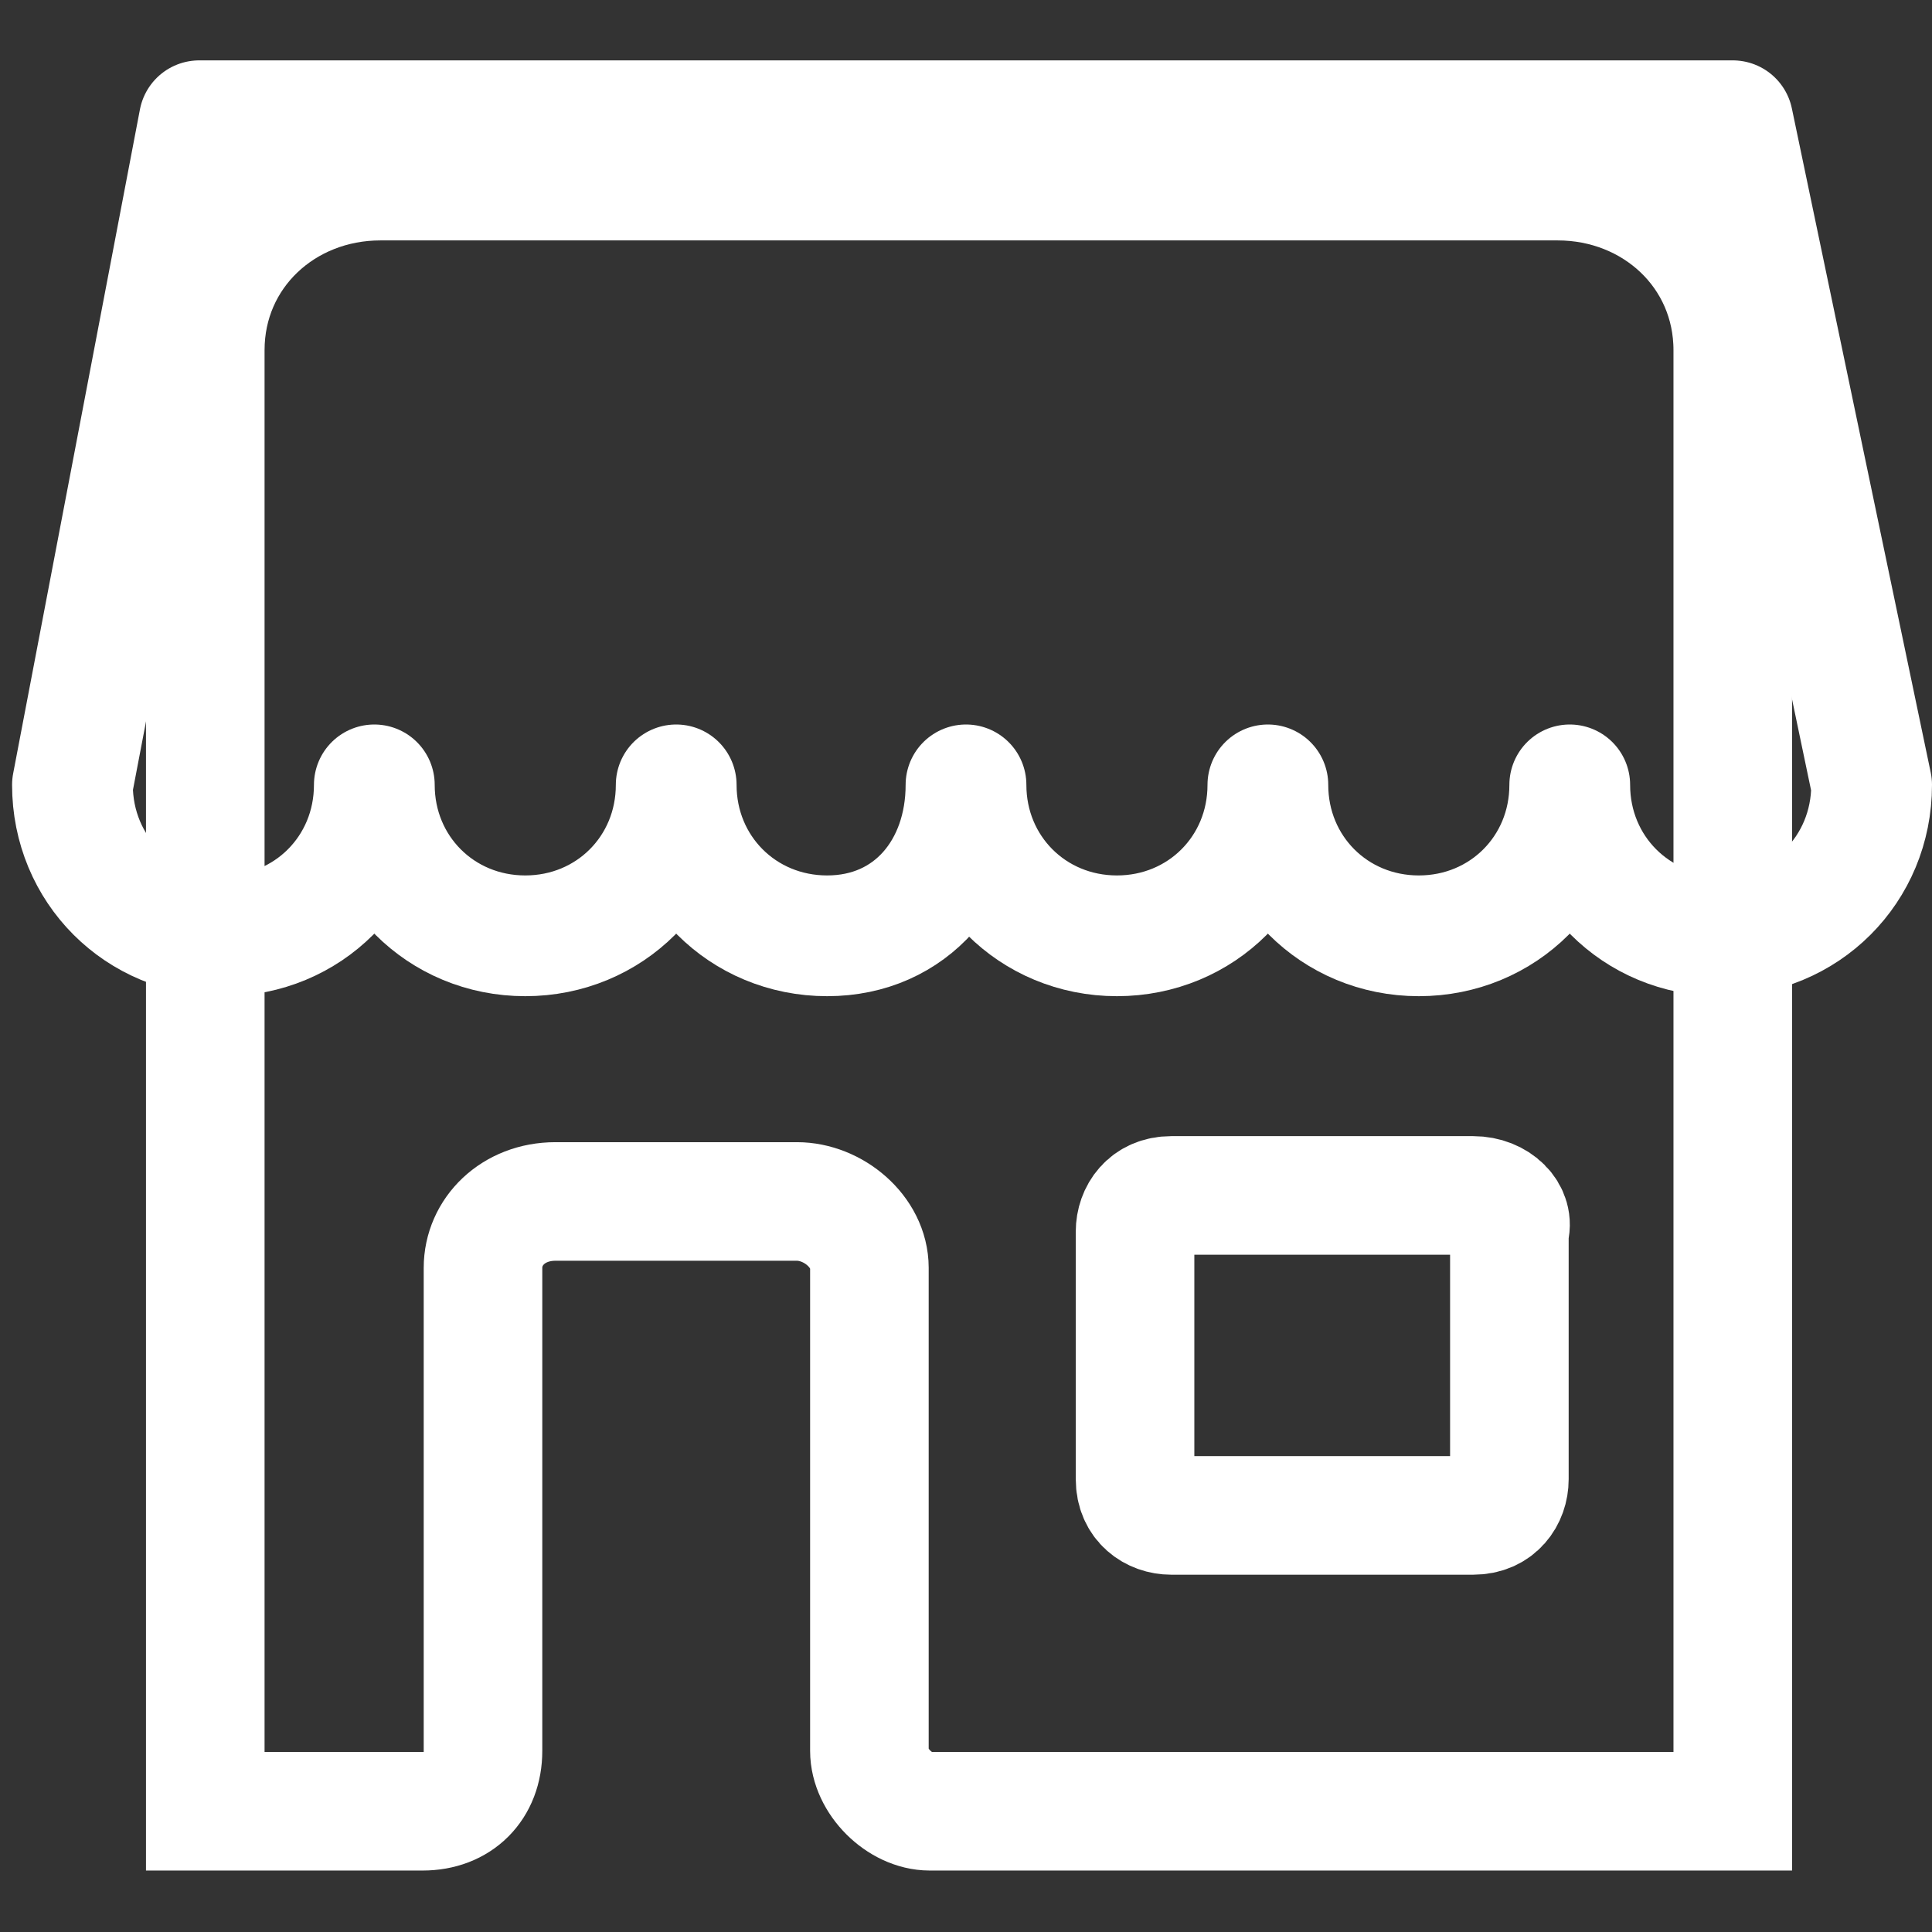
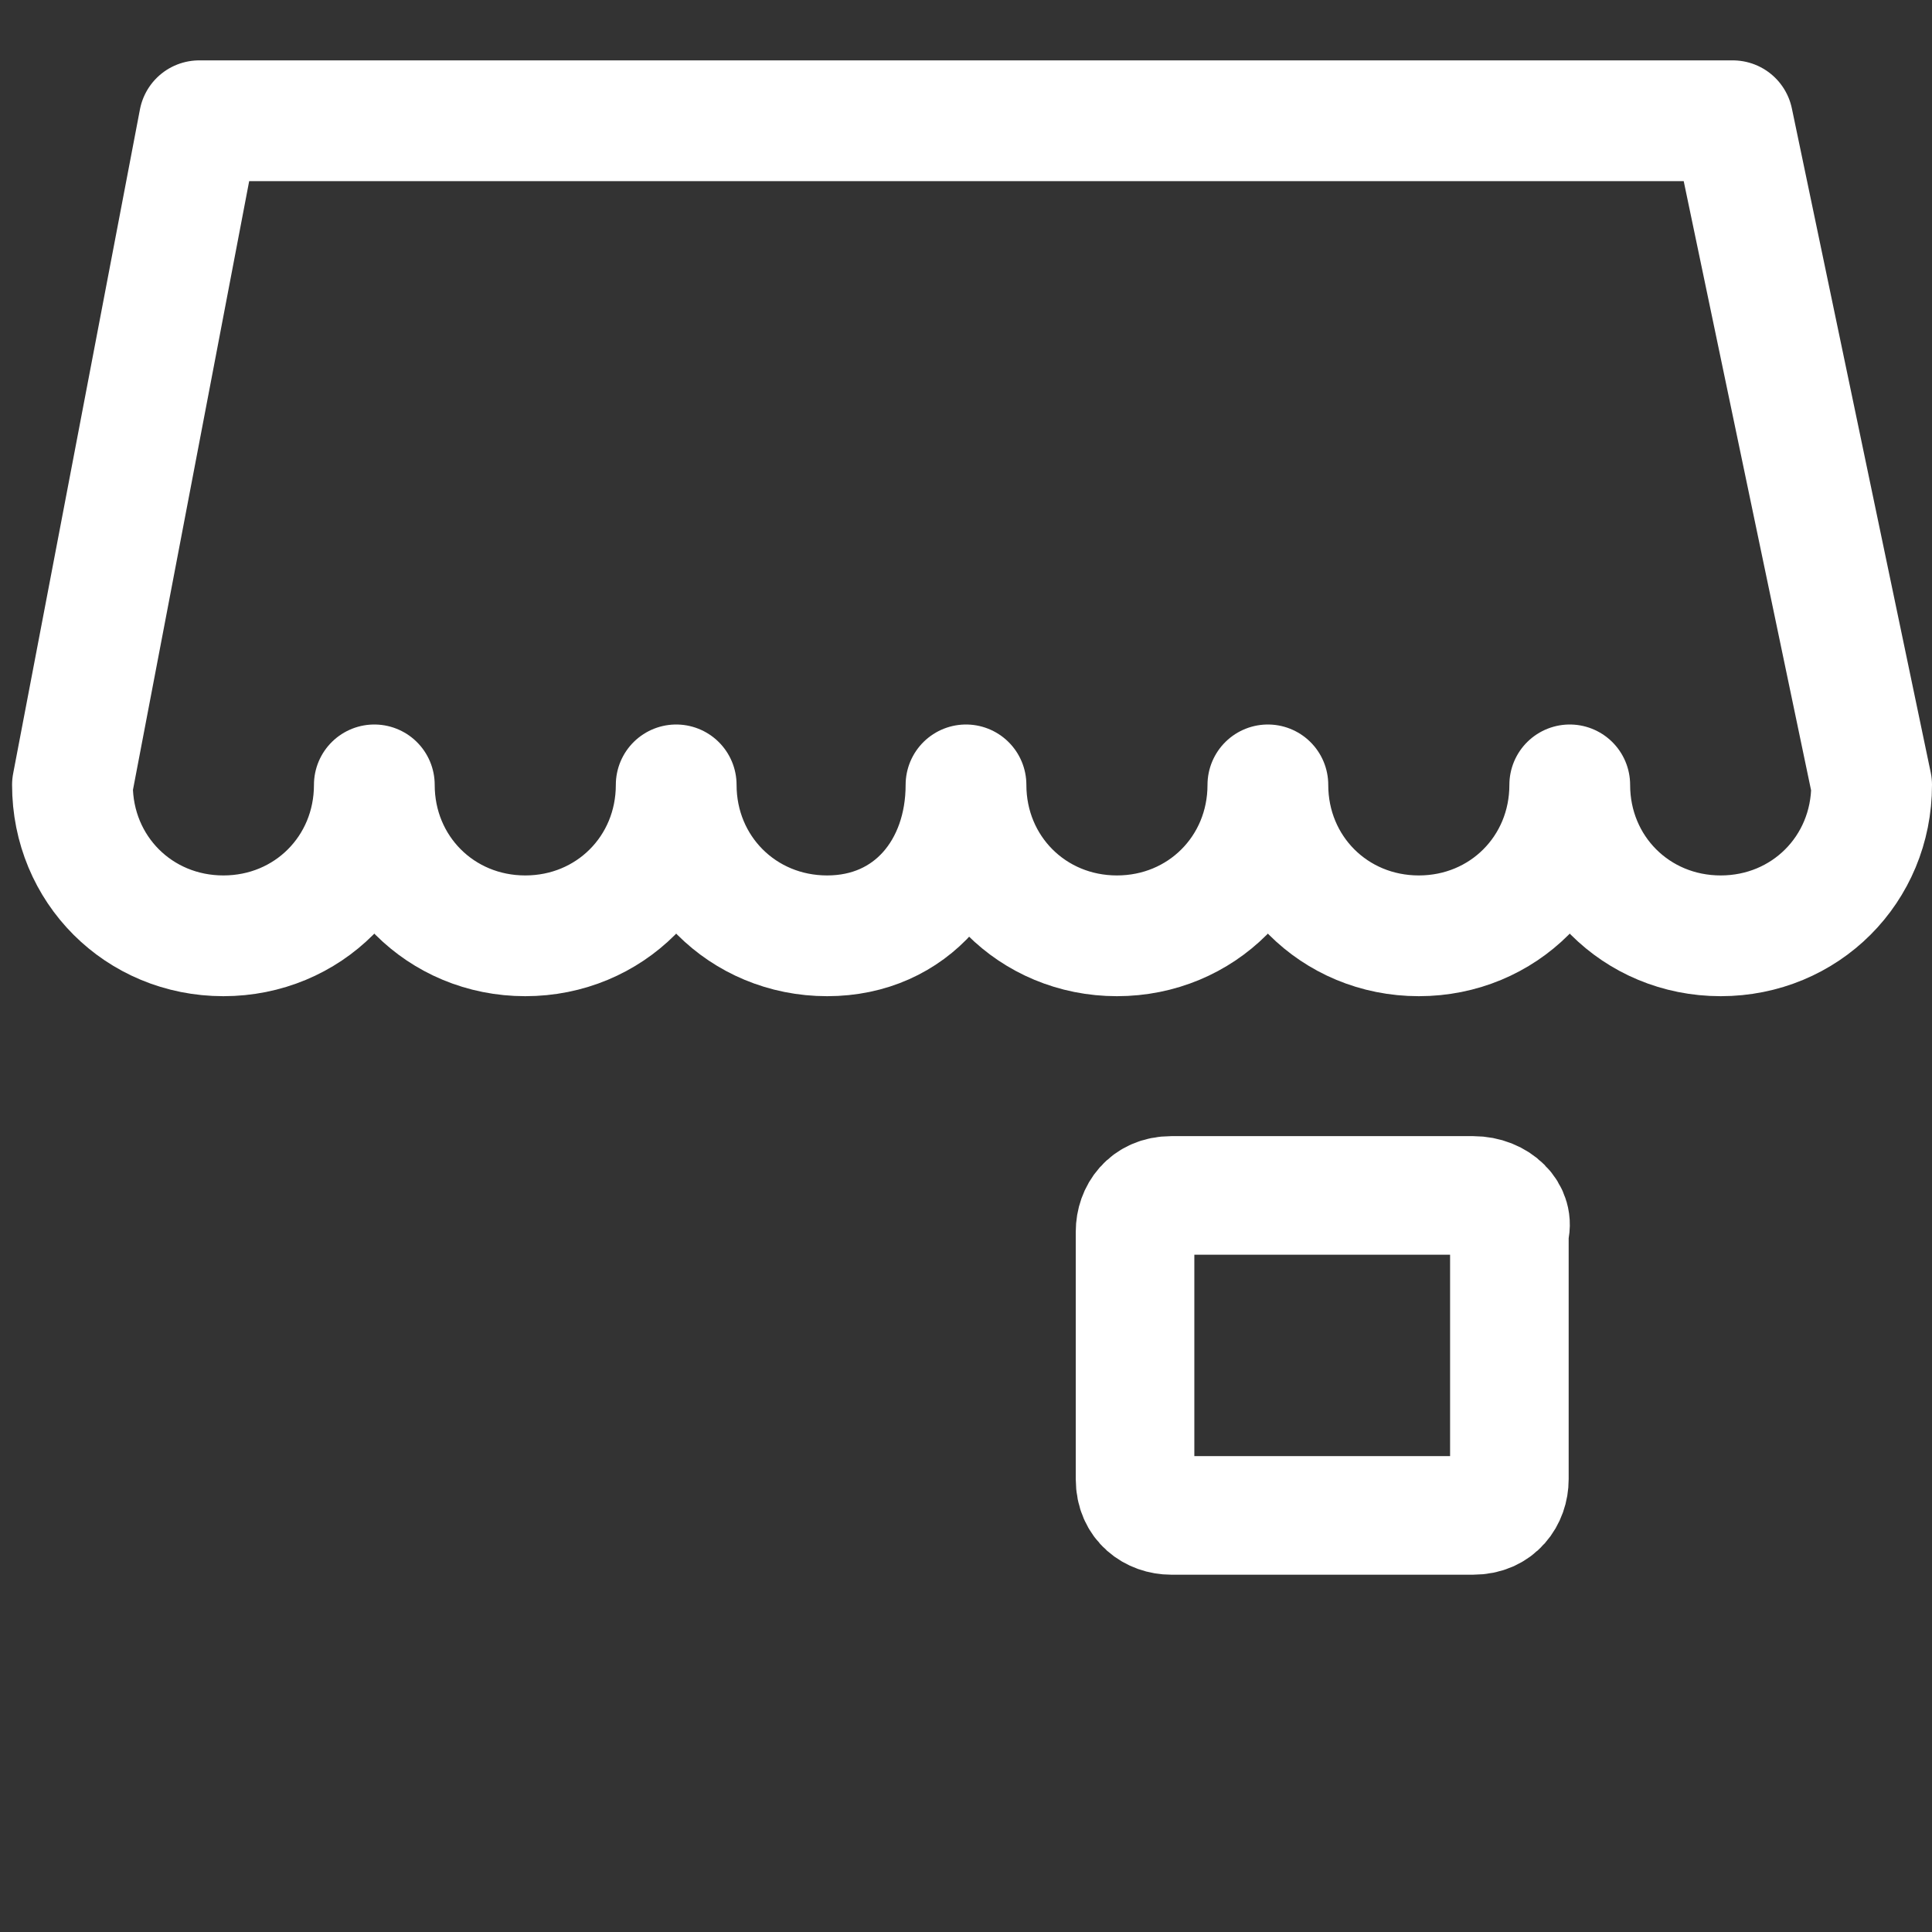
<svg xmlns="http://www.w3.org/2000/svg" version="1.1" x="0px" y="0px" viewBox="0 0 32 32" style="enable-background:new 0 0 32 32;" xml:space="preserve">
  <rect x="0" y="0" width="32" height="32" fill="#333333" stroke="none" />
  <style type="text/css">
	.st0{fill:none;}
	.st1{fill:none;stroke:#FFFFFF;stroke-width:1.964;stroke-miterlimit:10;}
	.st2{fill:none;stroke:#FFFFFF;stroke-width:2;stroke-linejoin:round;stroke-miterlimit:10;}
	.st3{fill:none;stroke:#FFFFFF;stroke-width:2;stroke-linecap:round;stroke-linejoin:round;stroke-miterlimit:10;}
	.st4{fill:none;stroke:#FFFFFF;stroke-width:2;stroke-linecap:round;stroke-linejoin:round;stroke-miterlimit:10;}
	.st5{fill:#FFFFFF;}
	.st6{fill:none;stroke:#FFFFFF;stroke-width:1.867;stroke-linecap:round;stroke-linejoin:round;stroke-miterlimit:10;}
	.st7{fill:none;stroke:#FFFFFF;stroke-width:2.154;stroke-linecap:round;stroke-linejoin:round;stroke-miterlimit:10;}
	.st8{fill:none;stroke:#FFFFFF;stroke-width:2;stroke-linejoin:round;stroke-miterlimit:10;}
	.st9{fill:none;stroke:#FFFFFF;stroke-width:2.124;stroke-linecap:round;stroke-linejoin:round;stroke-miterlimit:10;}
	.st10{fill:none;stroke:#FFFFFF;stroke-width:2.124;stroke-linejoin:round;stroke-miterlimit:10;}
	.st11{fill:none;stroke:#FFFFFF;stroke-width:1.861;stroke-linecap:round;stroke-linejoin:round;stroke-miterlimit:10;}
	.st12{fill:none;stroke:#FFFFFF;stroke-width:1.635;stroke-linecap:round;stroke-linejoin:round;stroke-miterlimit:10;}
	.st13{fill:none;stroke:#FFFFFF;stroke-width:1.826;stroke-linecap:round;stroke-linejoin:round;stroke-miterlimit:10;}
	.st14{fill:none;stroke:#FFFFFF;stroke-width:1.865;stroke-linecap:round;stroke-linejoin:round;stroke-miterlimit:10;}
</style>
  <g id="Layer_2">
    <rect class="st0" width="32" height="32" />
  </g>
  <g id="Layer_1">
-     <path class="st1" d="M25.8,3H6.3C4.7,3,3.4,4.2,3.4,5.8V30H7c0.6,0,1-0.4,1-1V21c0-0.6,0.5-1.1,1.2-1.1h4c0.6,0,1.2,0.5,1.2,1.1V29   c0,0.5,0.5,1,1,1h13.3V5.8C28.7,4.2,27.4,3,25.8,3z" />
    <path class="st1" d="M24.4,19.8h-5c-0.4,0-0.6,0.3-0.6,0.6v4.1c0,0.4,0.3,0.6,0.6,0.6h5c0.4,0,0.6-0.3,0.6-0.6v-4.1   C25.1,20.1,24.8,19.8,24.4,19.8z" />
    <path class="st2" d="M3.3,2L1.2,13c0,1.4,1.1,2.5,2.5,2.5s2.5-1.1,2.5-2.5c0,1.4,1.1,2.5,2.5,2.5s2.5-1.1,2.5-2.5   c0,1.4,1.1,2.5,2.5,2.5S16,14.4,16,13c0,1.4,1.1,2.5,2.5,2.5c1.4,0,2.5-1.1,2.5-2.5c0,1.4,1.1,2.5,2.5,2.5c1.4,0,2.5-1.1,2.5-2.5   c0,1.4,1.1,2.5,2.5,2.5c1.4,0,2.5-1.1,2.5-2.5L28.7,2H3.3z" />
  </g>
</svg>